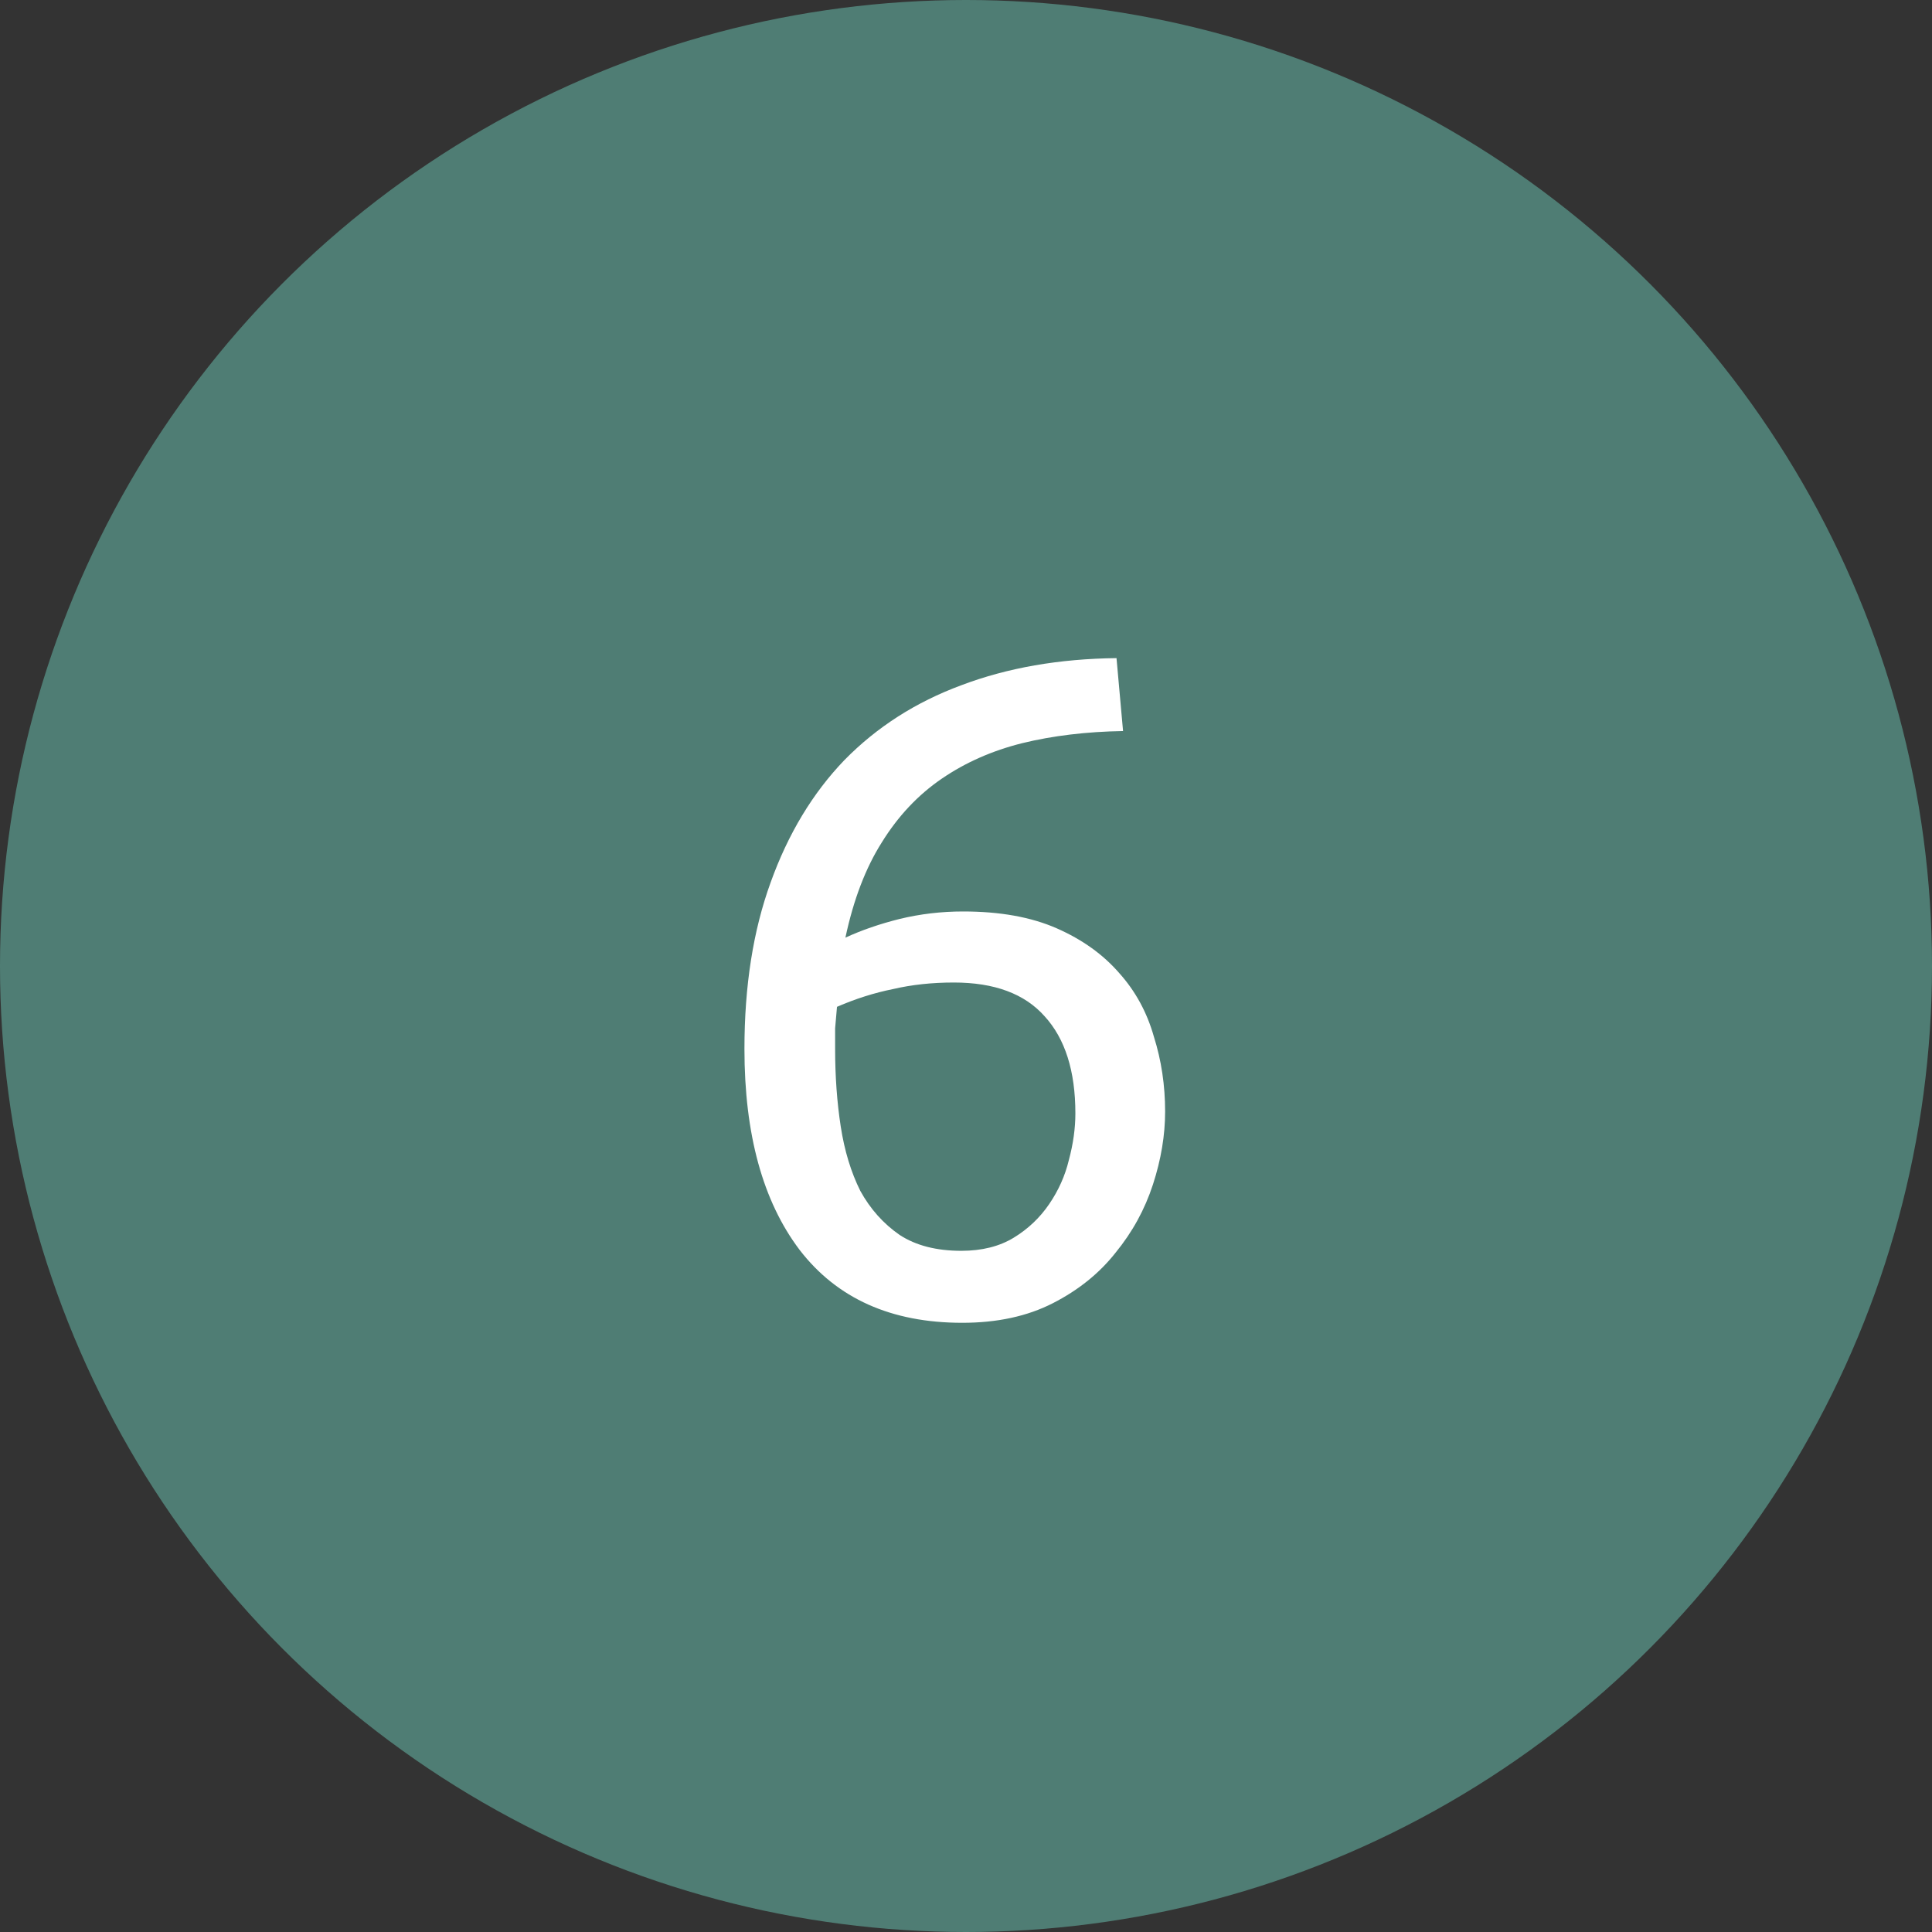
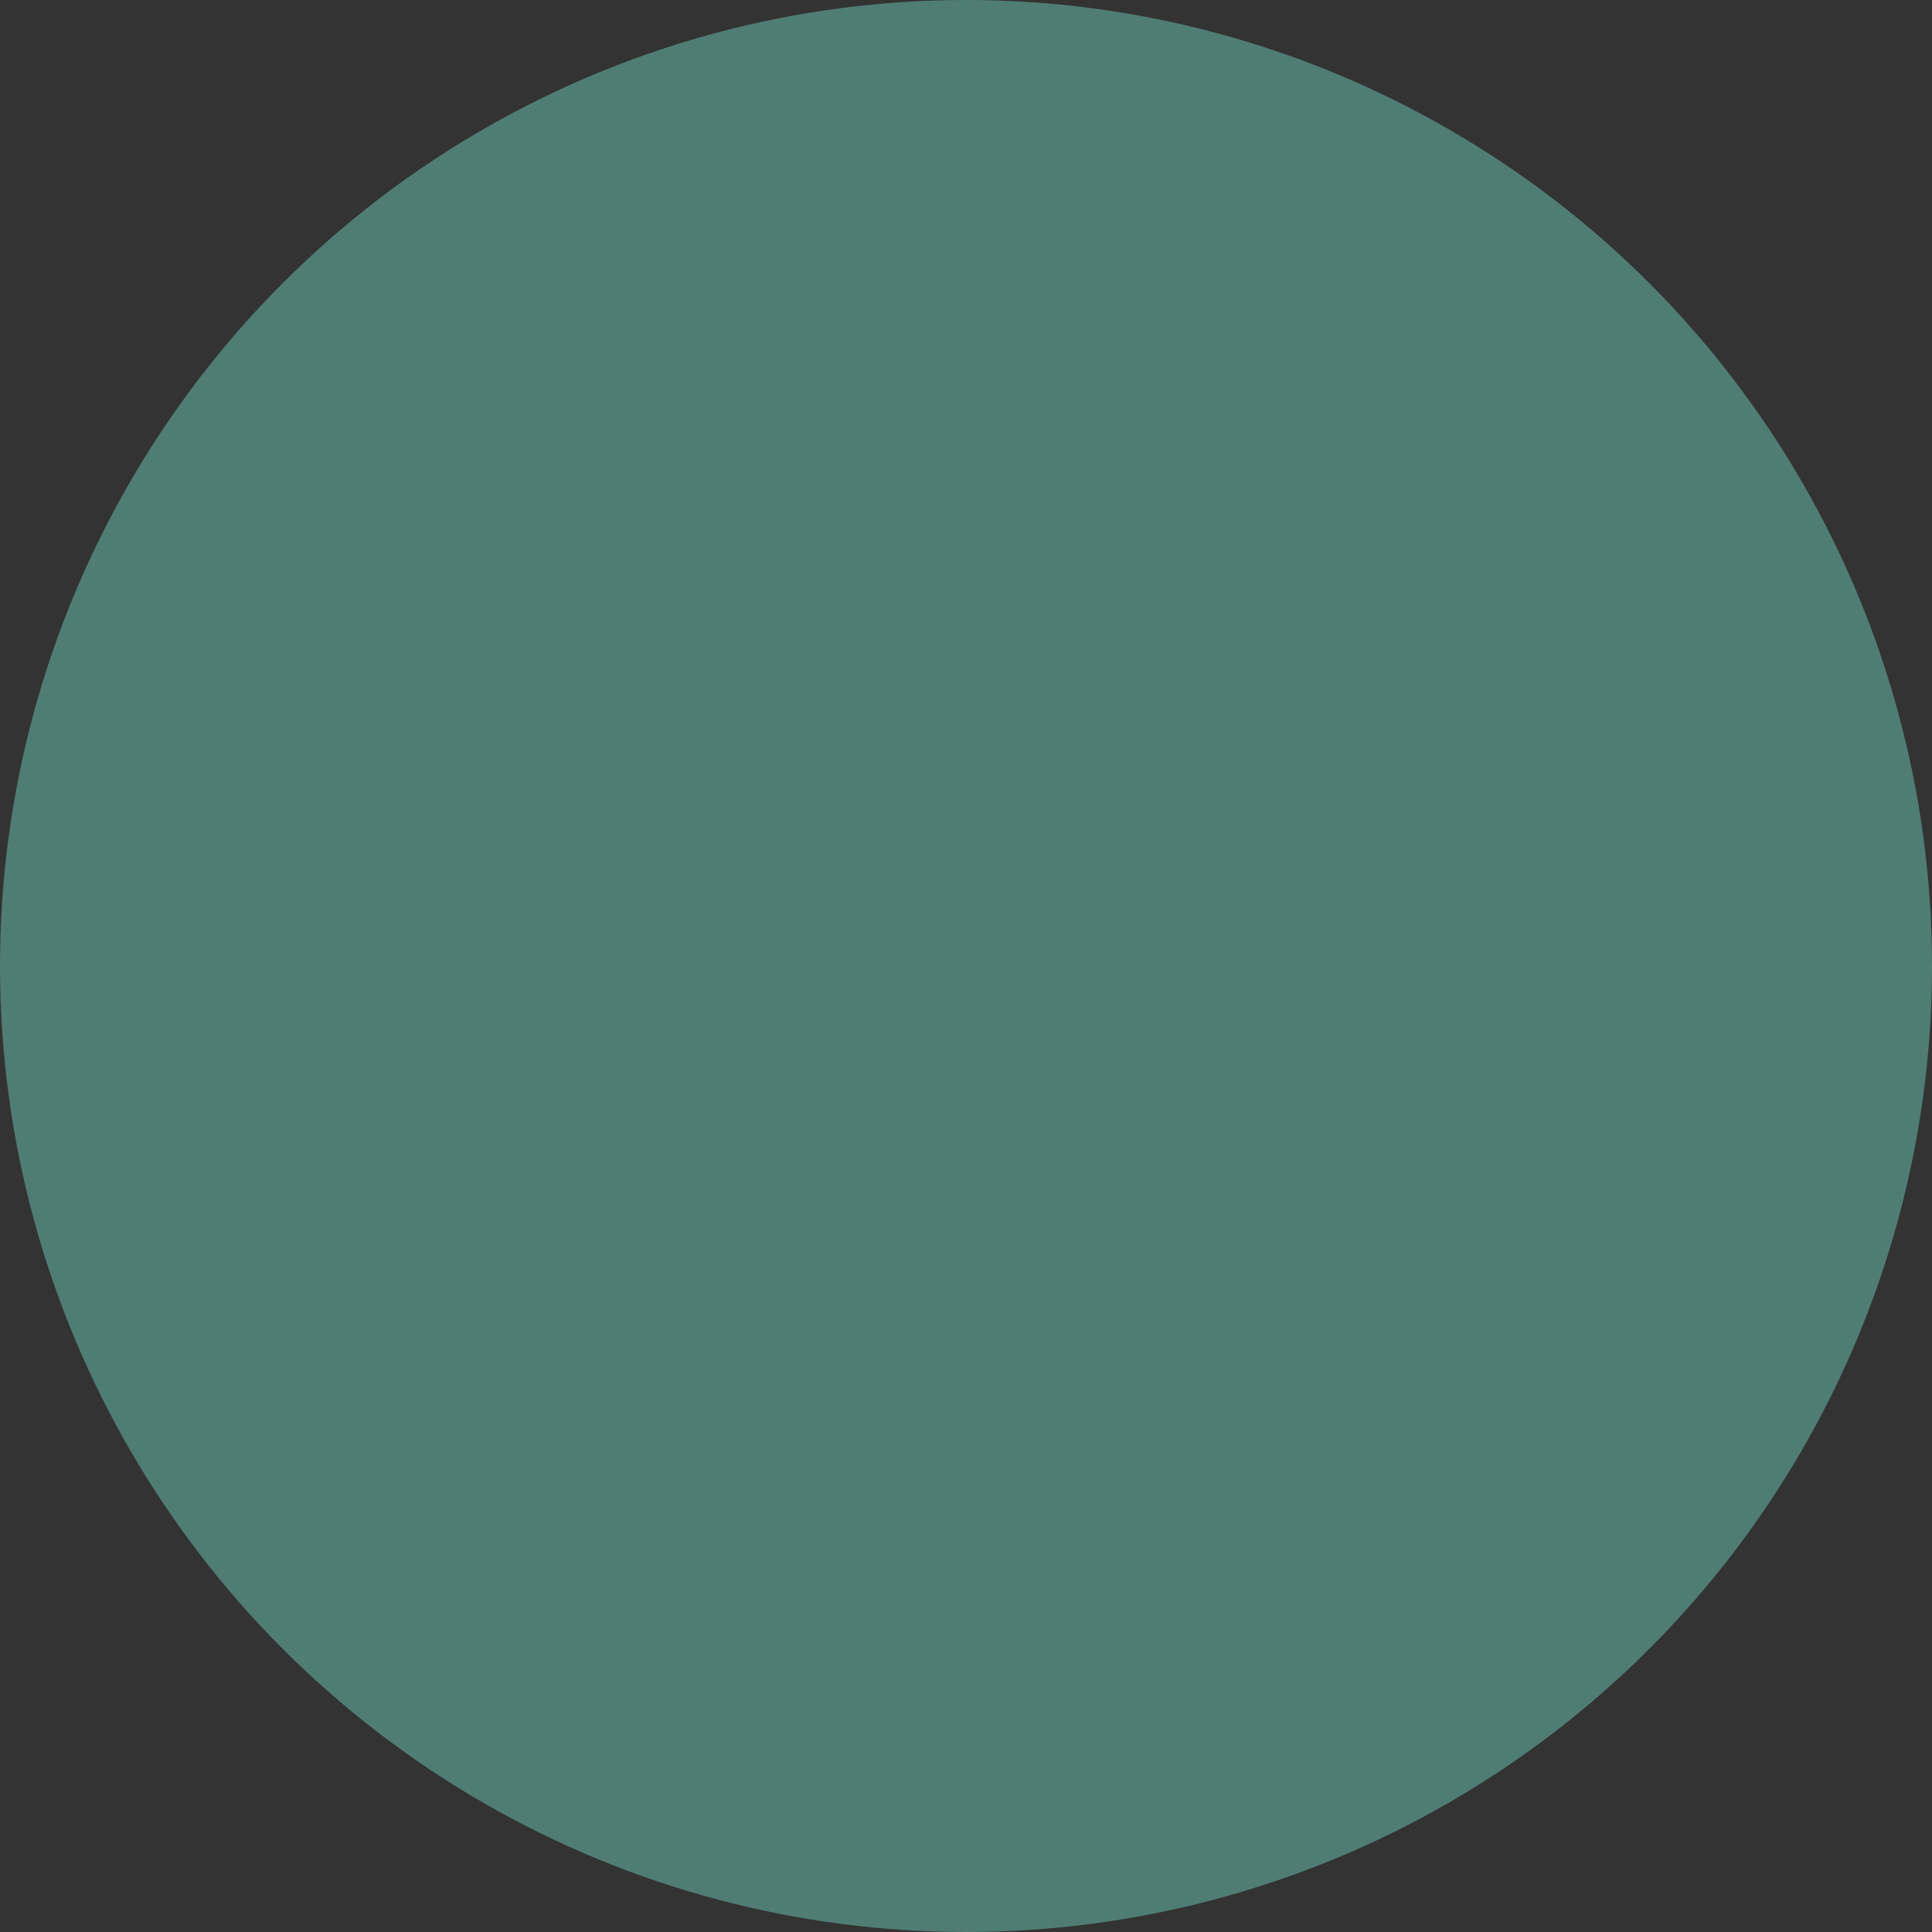
<svg xmlns="http://www.w3.org/2000/svg" width="62" height="62" viewBox="0 0 62 62" fill="none">
  <rect x="0" y="0" width="62" height="62" fill="#333333" stroke="none" />
  <circle cx="31" cy="31" r="31" fill="#4F7D74" />
-   <path d="M23.89 33.66C23.89 31.64 24.17 29.86 24.73 28.32C25.29 26.76 26.08 25.45 27.1 24.39C28.14 23.33 29.39 22.53 30.85 21.99C32.33 21.43 33.99 21.14 35.83 21.12L36.04 23.46C34.86 23.48 33.78 23.61 32.8 23.85C31.84 24.09 30.98 24.47 30.22 24.99C29.46 25.51 28.82 26.19 28.3 27.03C27.78 27.85 27.39 28.87 27.13 30.09C27.65 29.85 28.23 29.65 28.87 29.49C29.53 29.33 30.21 29.25 30.91 29.25C32.09 29.25 33.09 29.43 33.91 29.79C34.73 30.15 35.4 30.63 35.92 31.23C36.44 31.81 36.81 32.49 37.03 33.27C37.27 34.03 37.39 34.83 37.39 35.67C37.39 36.43 37.26 37.21 37 38.01C36.74 38.81 36.34 39.54 35.8 40.2C35.28 40.86 34.61 41.4 33.79 41.82C32.97 42.24 32 42.45 30.88 42.45C28.6 42.45 26.86 41.67 25.66 40.11C24.48 38.55 23.89 36.4 23.89 33.66ZM30.61 31.53C29.91 31.53 29.26 31.6 28.66 31.74C28.06 31.86 27.46 32.05 26.86 32.31C26.84 32.53 26.82 32.76 26.8 33C26.8 33.22 26.8 33.44 26.8 33.66C26.8 34.54 26.86 35.37 26.98 36.15C27.1 36.93 27.31 37.62 27.61 38.22C27.93 38.8 28.35 39.27 28.87 39.63C29.39 39.97 30.05 40.14 30.85 40.14C31.51 40.14 32.07 40 32.53 39.72C32.99 39.44 33.37 39.08 33.67 38.64C33.97 38.2 34.18 37.73 34.3 37.23C34.44 36.71 34.51 36.21 34.51 35.73C34.51 34.37 34.18 33.33 33.52 32.61C32.88 31.89 31.91 31.53 30.61 31.53Z" fill="white" />
</svg>